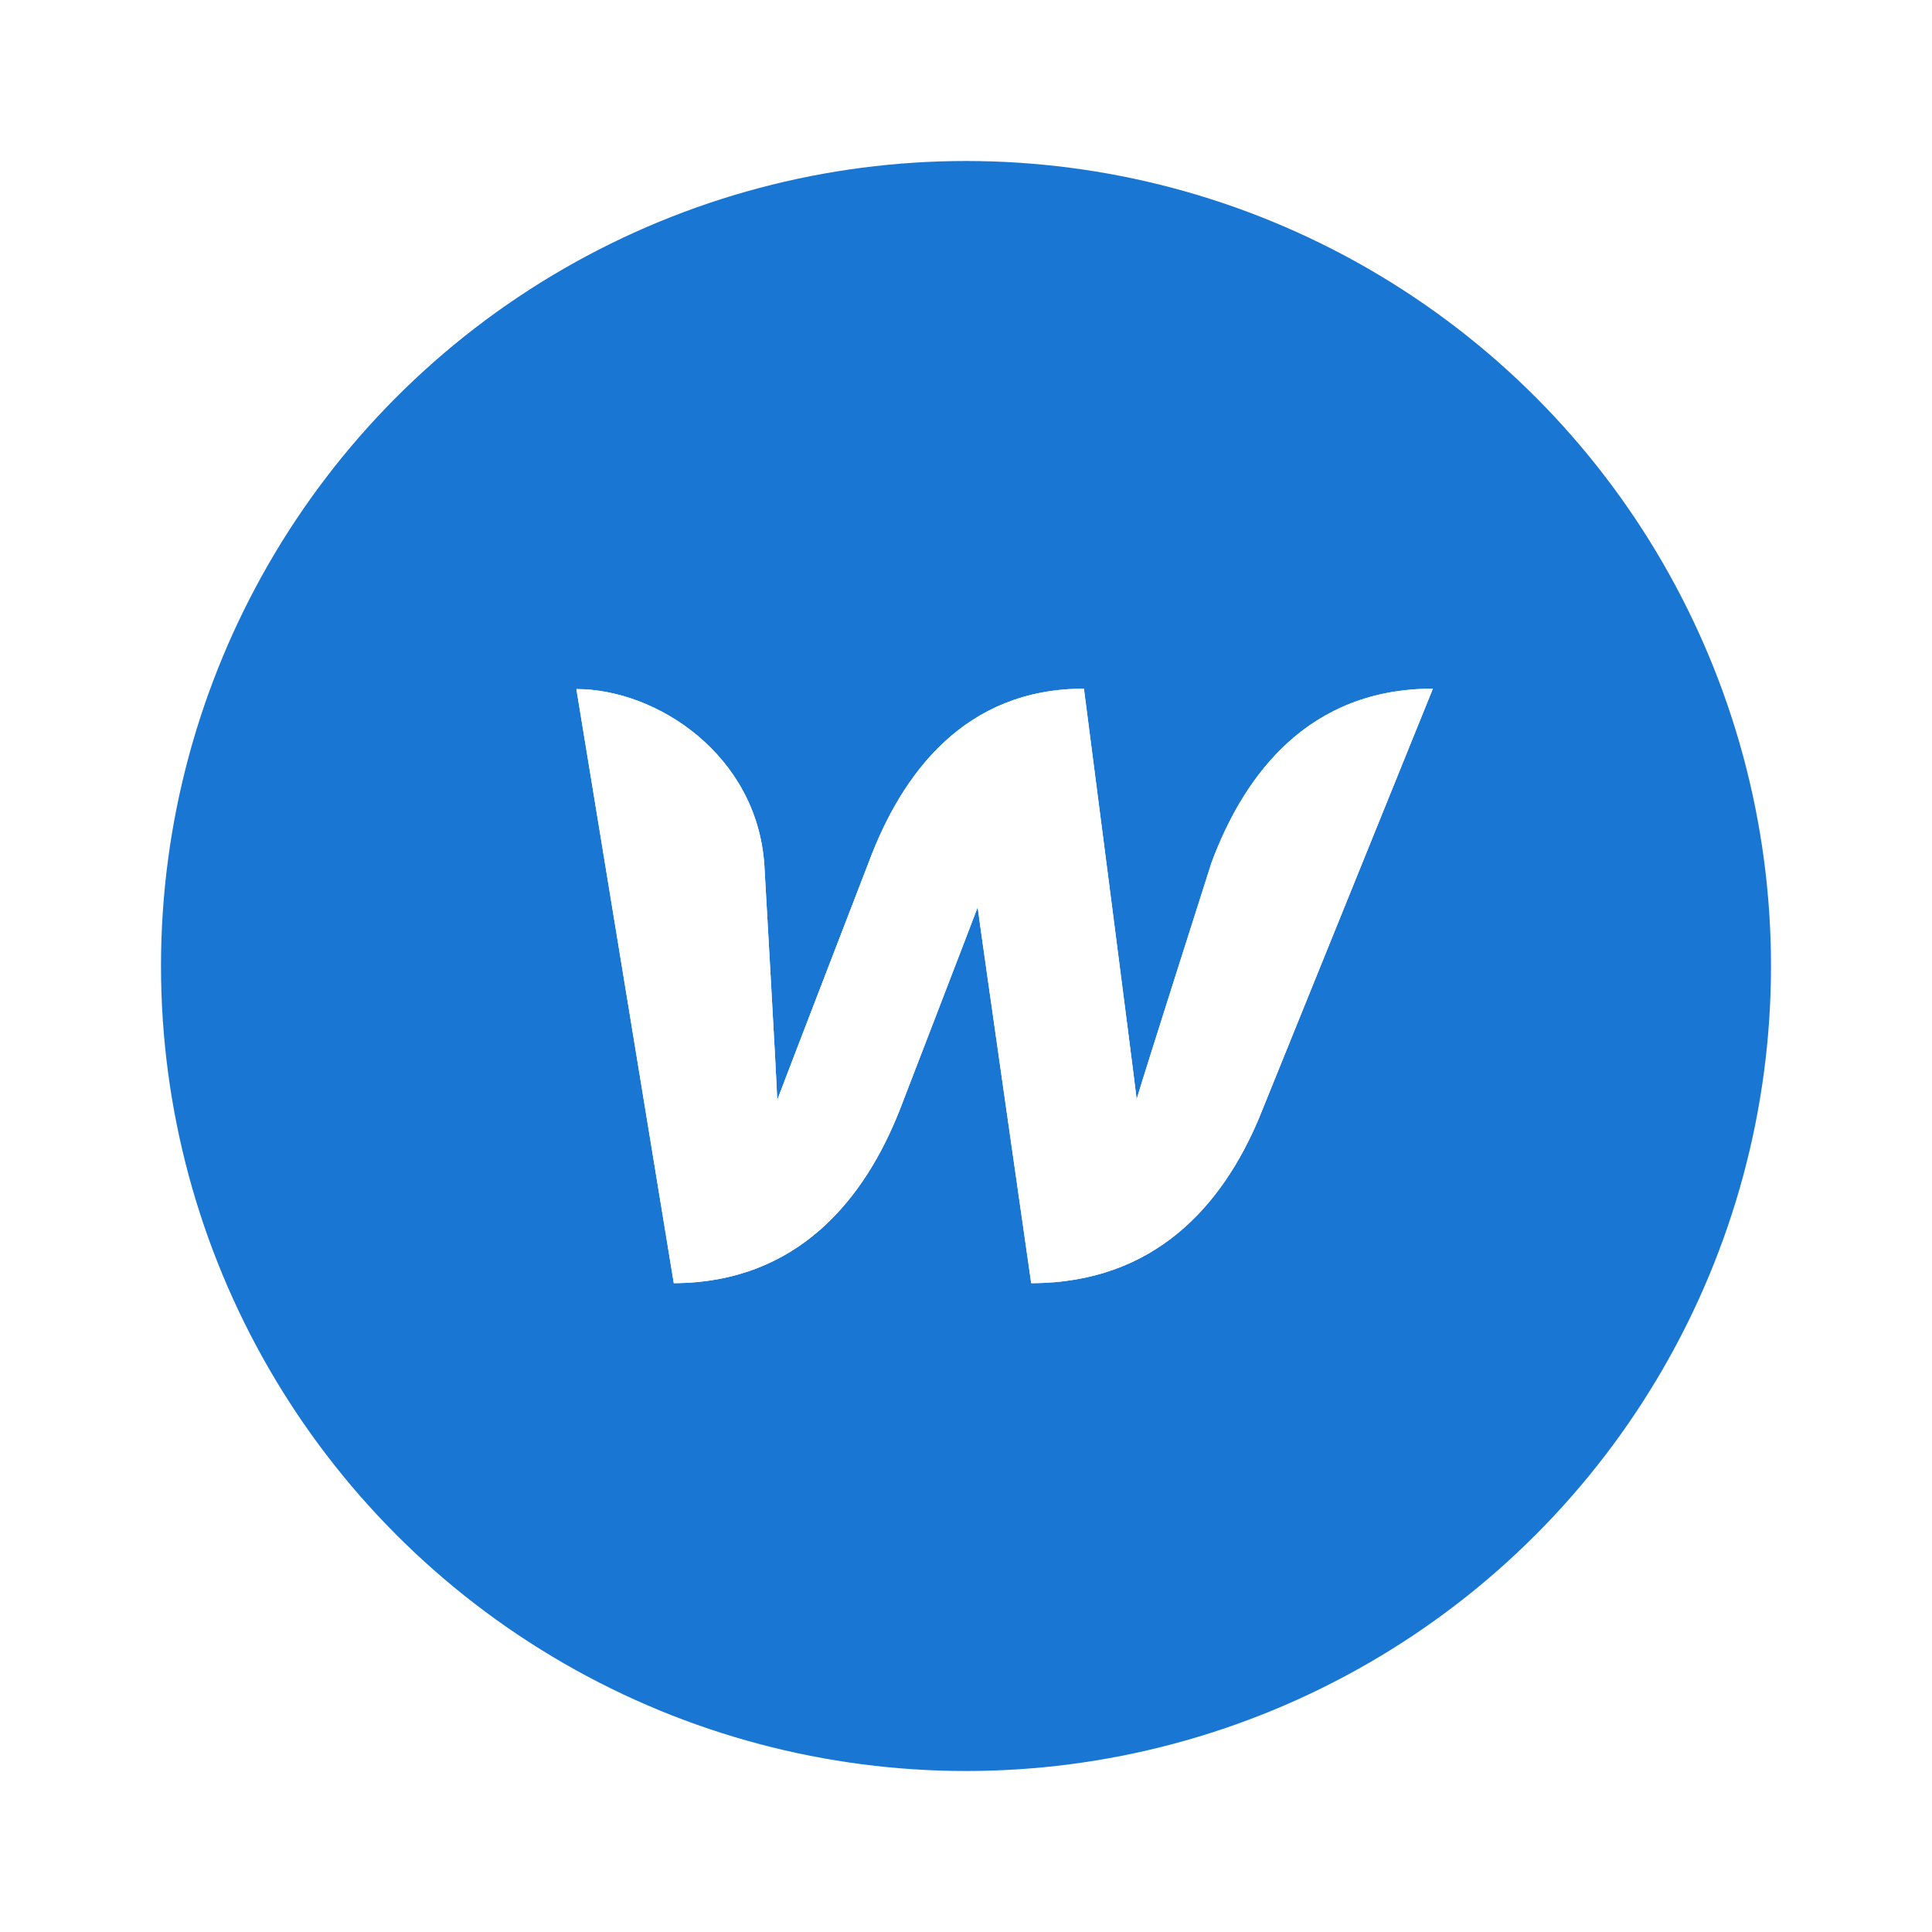
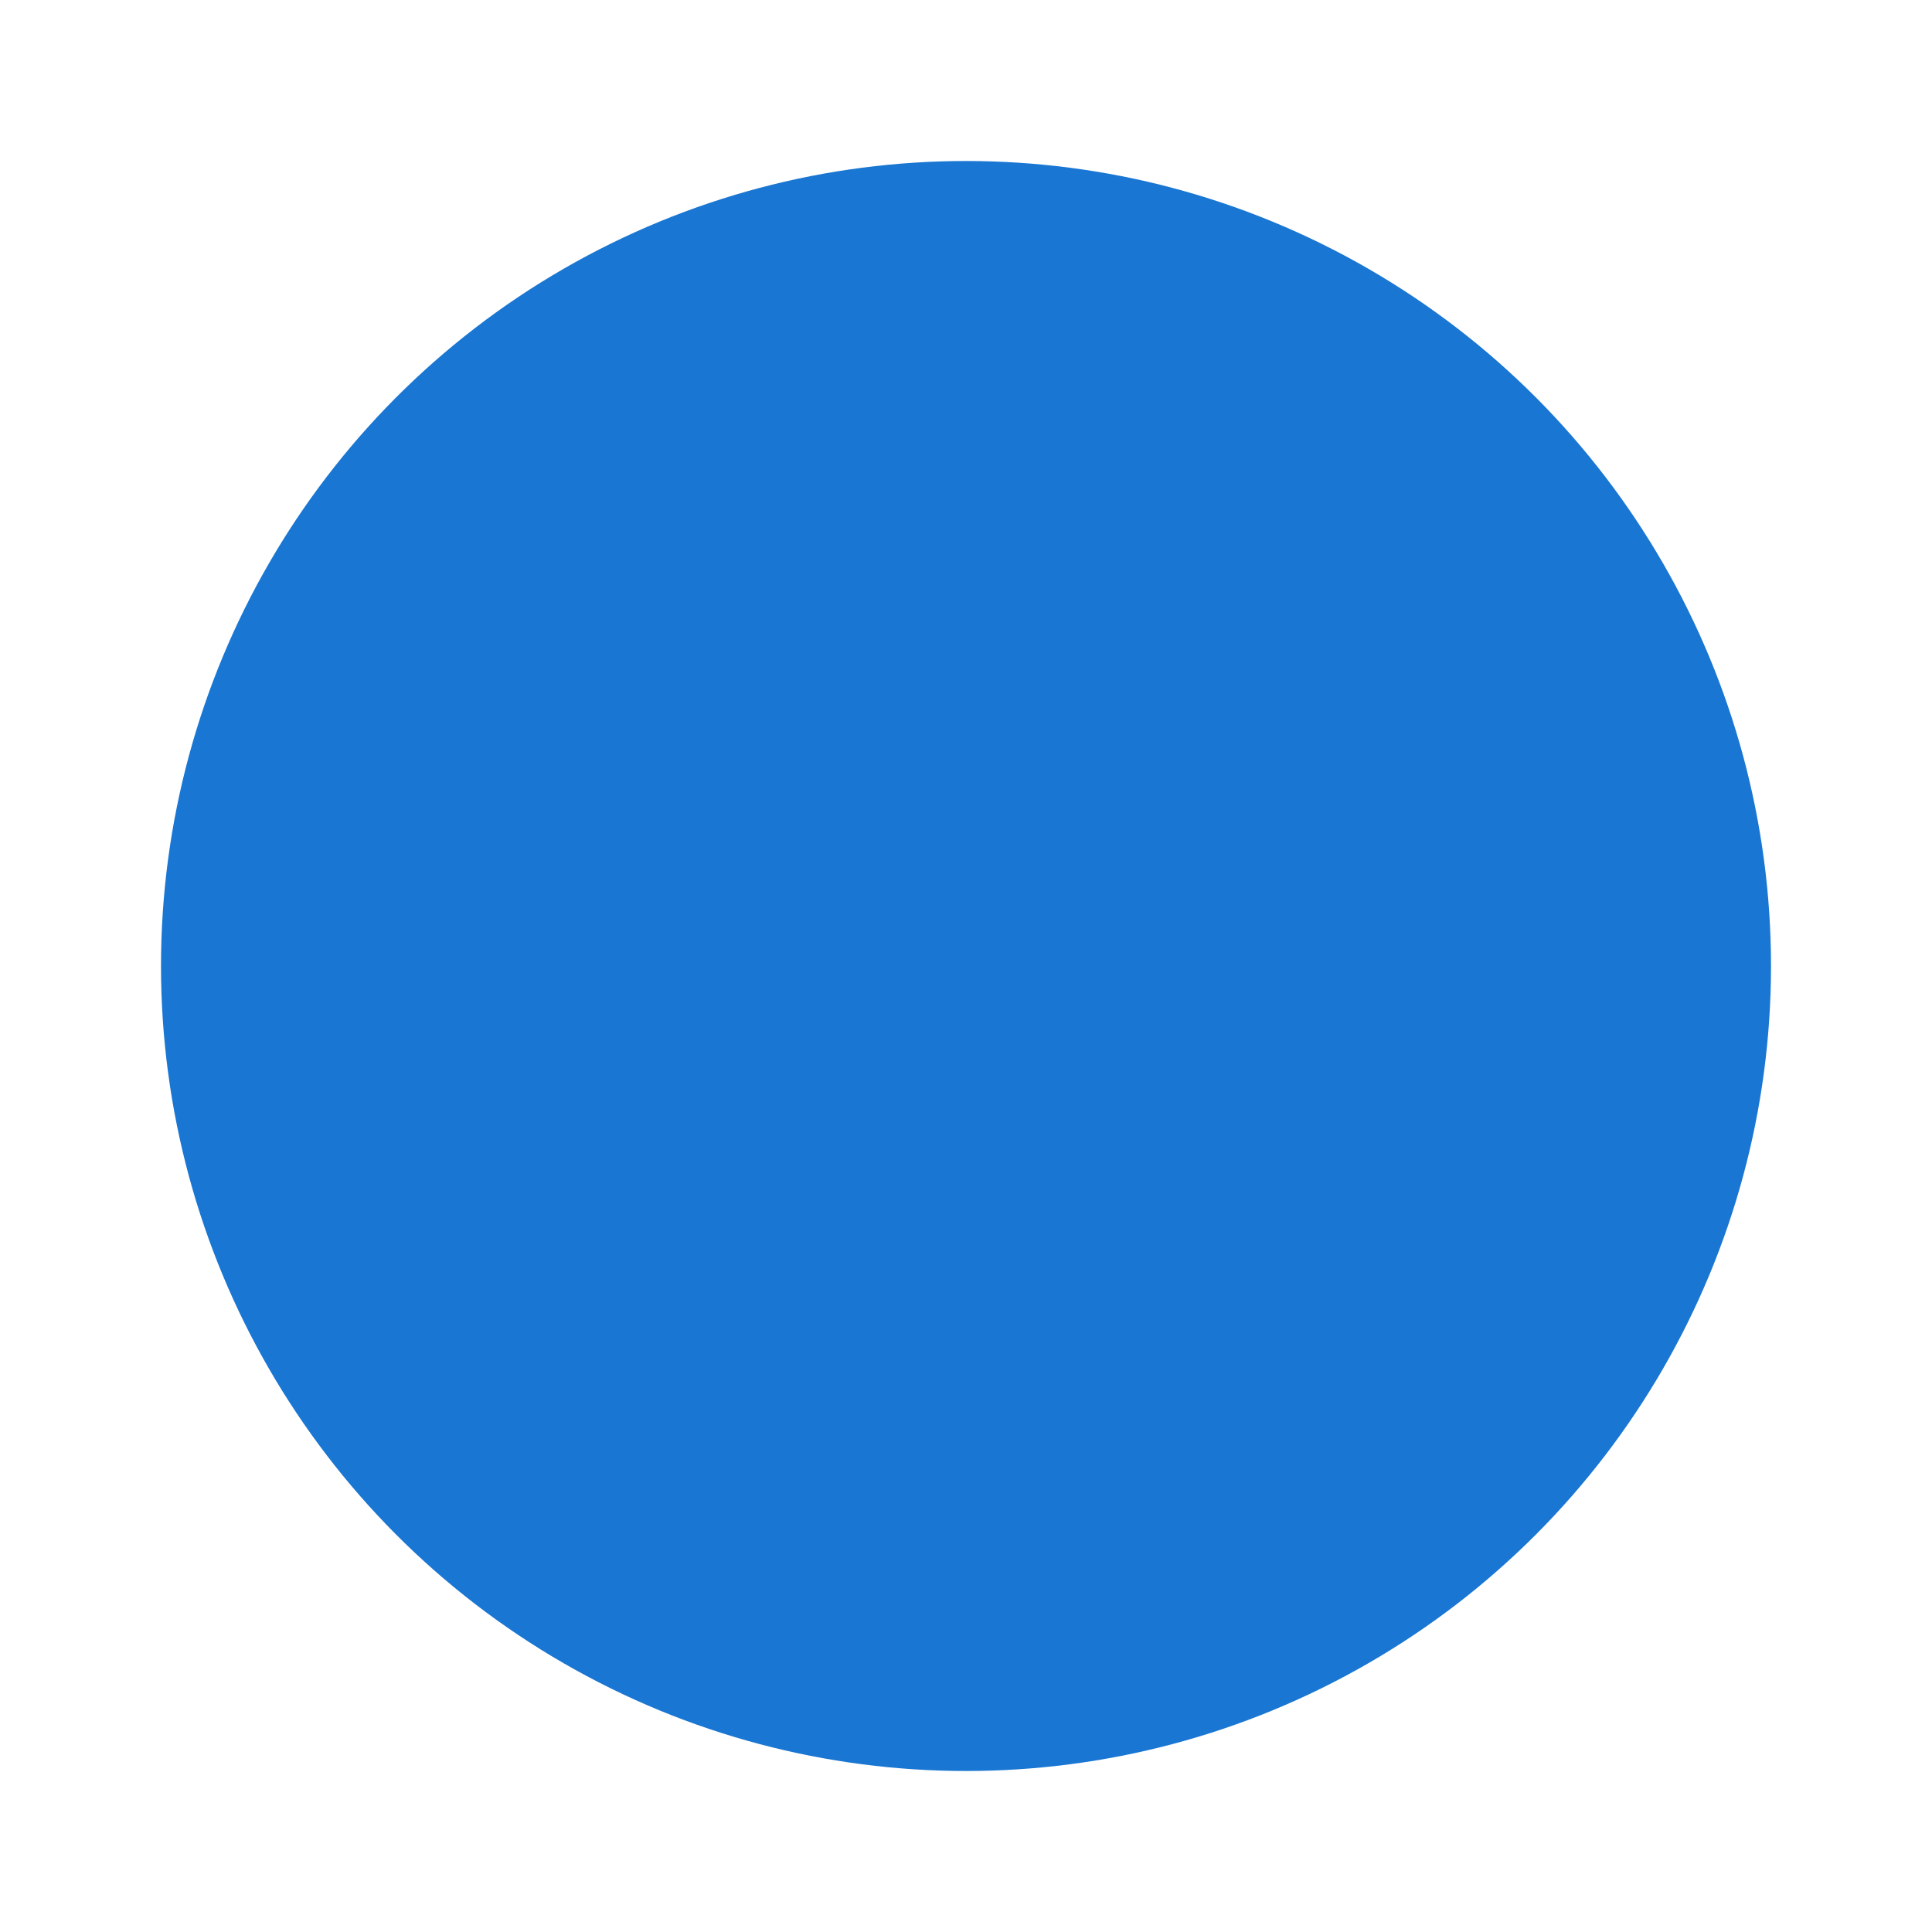
<svg xmlns="http://www.w3.org/2000/svg" viewBox="0 0 48 48" width="96px" height="96px">
  <filter id="discrete">
    <feGaussianBlur stdDeviation="1" in="SourceGraphic" result="BLUR" />
  </filter>
  <g fill-rule="nonzero" fill="none">
    <g opacity=".64">
      <path fill="#fff" filter="url(#discrete)" d="M30.1,21.43c0,0-1.73,5.42-1.86,5.88c-0.05-0.46-1.31-10.2-1.31-10.2c-2.95,0-4.52,2.09-5.35,4.32 c0,0-2.1,5.44-2.27,5.9c-0.01-0.43-0.32-5.84-0.32-5.84c-0.18-2.72-2.66-4.37-4.67-4.37l2.42,14.76c3.09-0.01,4.75-2.1,5.62-4.32 c0,0,1.85-4.8,1.93-5.02c0.02,0.21,1.33,9.34,1.33,9.34c3.09,0,4.76-1.96,5.66-4.1l4.32-10.67C32.54,17.11,30.93,19.2,30.1,21.43z" />
      <path fill="#fff" filter="url(#discrete)" d="M30.1,21.43c0,0-1.73,5.42-1.86,5.88c-0.05-0.46-1.31-10.2-1.31-10.2c-2.95,0-4.52,2.09-5.35,4.32 c0,0-2.1,5.44-2.27,5.9c-0.01-0.43-0.32-5.84-0.32-5.84c-0.18-2.72-2.66-4.37-4.67-4.37l2.42,14.76c3.09-0.01,4.75-2.1,5.62-4.32 c0,0,1.85-4.8,1.93-5.02c0.02,0.21,1.33,9.34,1.33,9.34c3.09,0,4.76-1.96,5.66-4.1l4.32-10.67C32.54,17.11,30.93,19.2,30.1,21.43z" />
    </g>
    <circle cx="24" cy="24" r="20" fill="#1976d2" filter="url(#discrete)" />
-     <path fill="#fff" d="M30.1,21.43c0,0-1.73,5.42-1.86,5.88c-0.05-0.46-1.31-10.2-1.31-10.2c-2.95,0-4.52,2.09-5.35,4.32 c0,0-2.1,5.44-2.27,5.9c-0.01-0.43-0.32-5.84-0.32-5.84c-0.18-2.72-2.66-4.37-4.67-4.37l2.42,14.76c3.09-0.01,4.75-2.1,5.62-4.32 c0,0,1.85-4.8,1.93-5.02c0.02,0.21,1.33,9.34,1.33,9.34c3.09,0,4.76-1.96,5.66-4.1l4.32-10.67C32.54,17.11,30.93,19.2,30.1,21.43z" />
-     <path fill="#fff" d="M30.1,21.43c0,0-1.73,5.42-1.86,5.88c-0.05-0.46-1.31-10.2-1.31-10.2c-2.95,0-4.52,2.09-5.35,4.32 c0,0-2.1,5.44-2.27,5.9c-0.01-0.43-0.32-5.84-0.32-5.84c-0.18-2.72-2.66-4.37-4.67-4.37l2.42,14.76c3.09-0.01,4.75-2.1,5.62-4.32 c0,0,1.85-4.8,1.93-5.02c0.02,0.21,1.33,9.34,1.33,9.34c3.09,0,4.76-1.96,5.66-4.1l4.32-10.67C32.54,17.11,30.93,19.2,30.1,21.43z" />
  </g>
</svg>